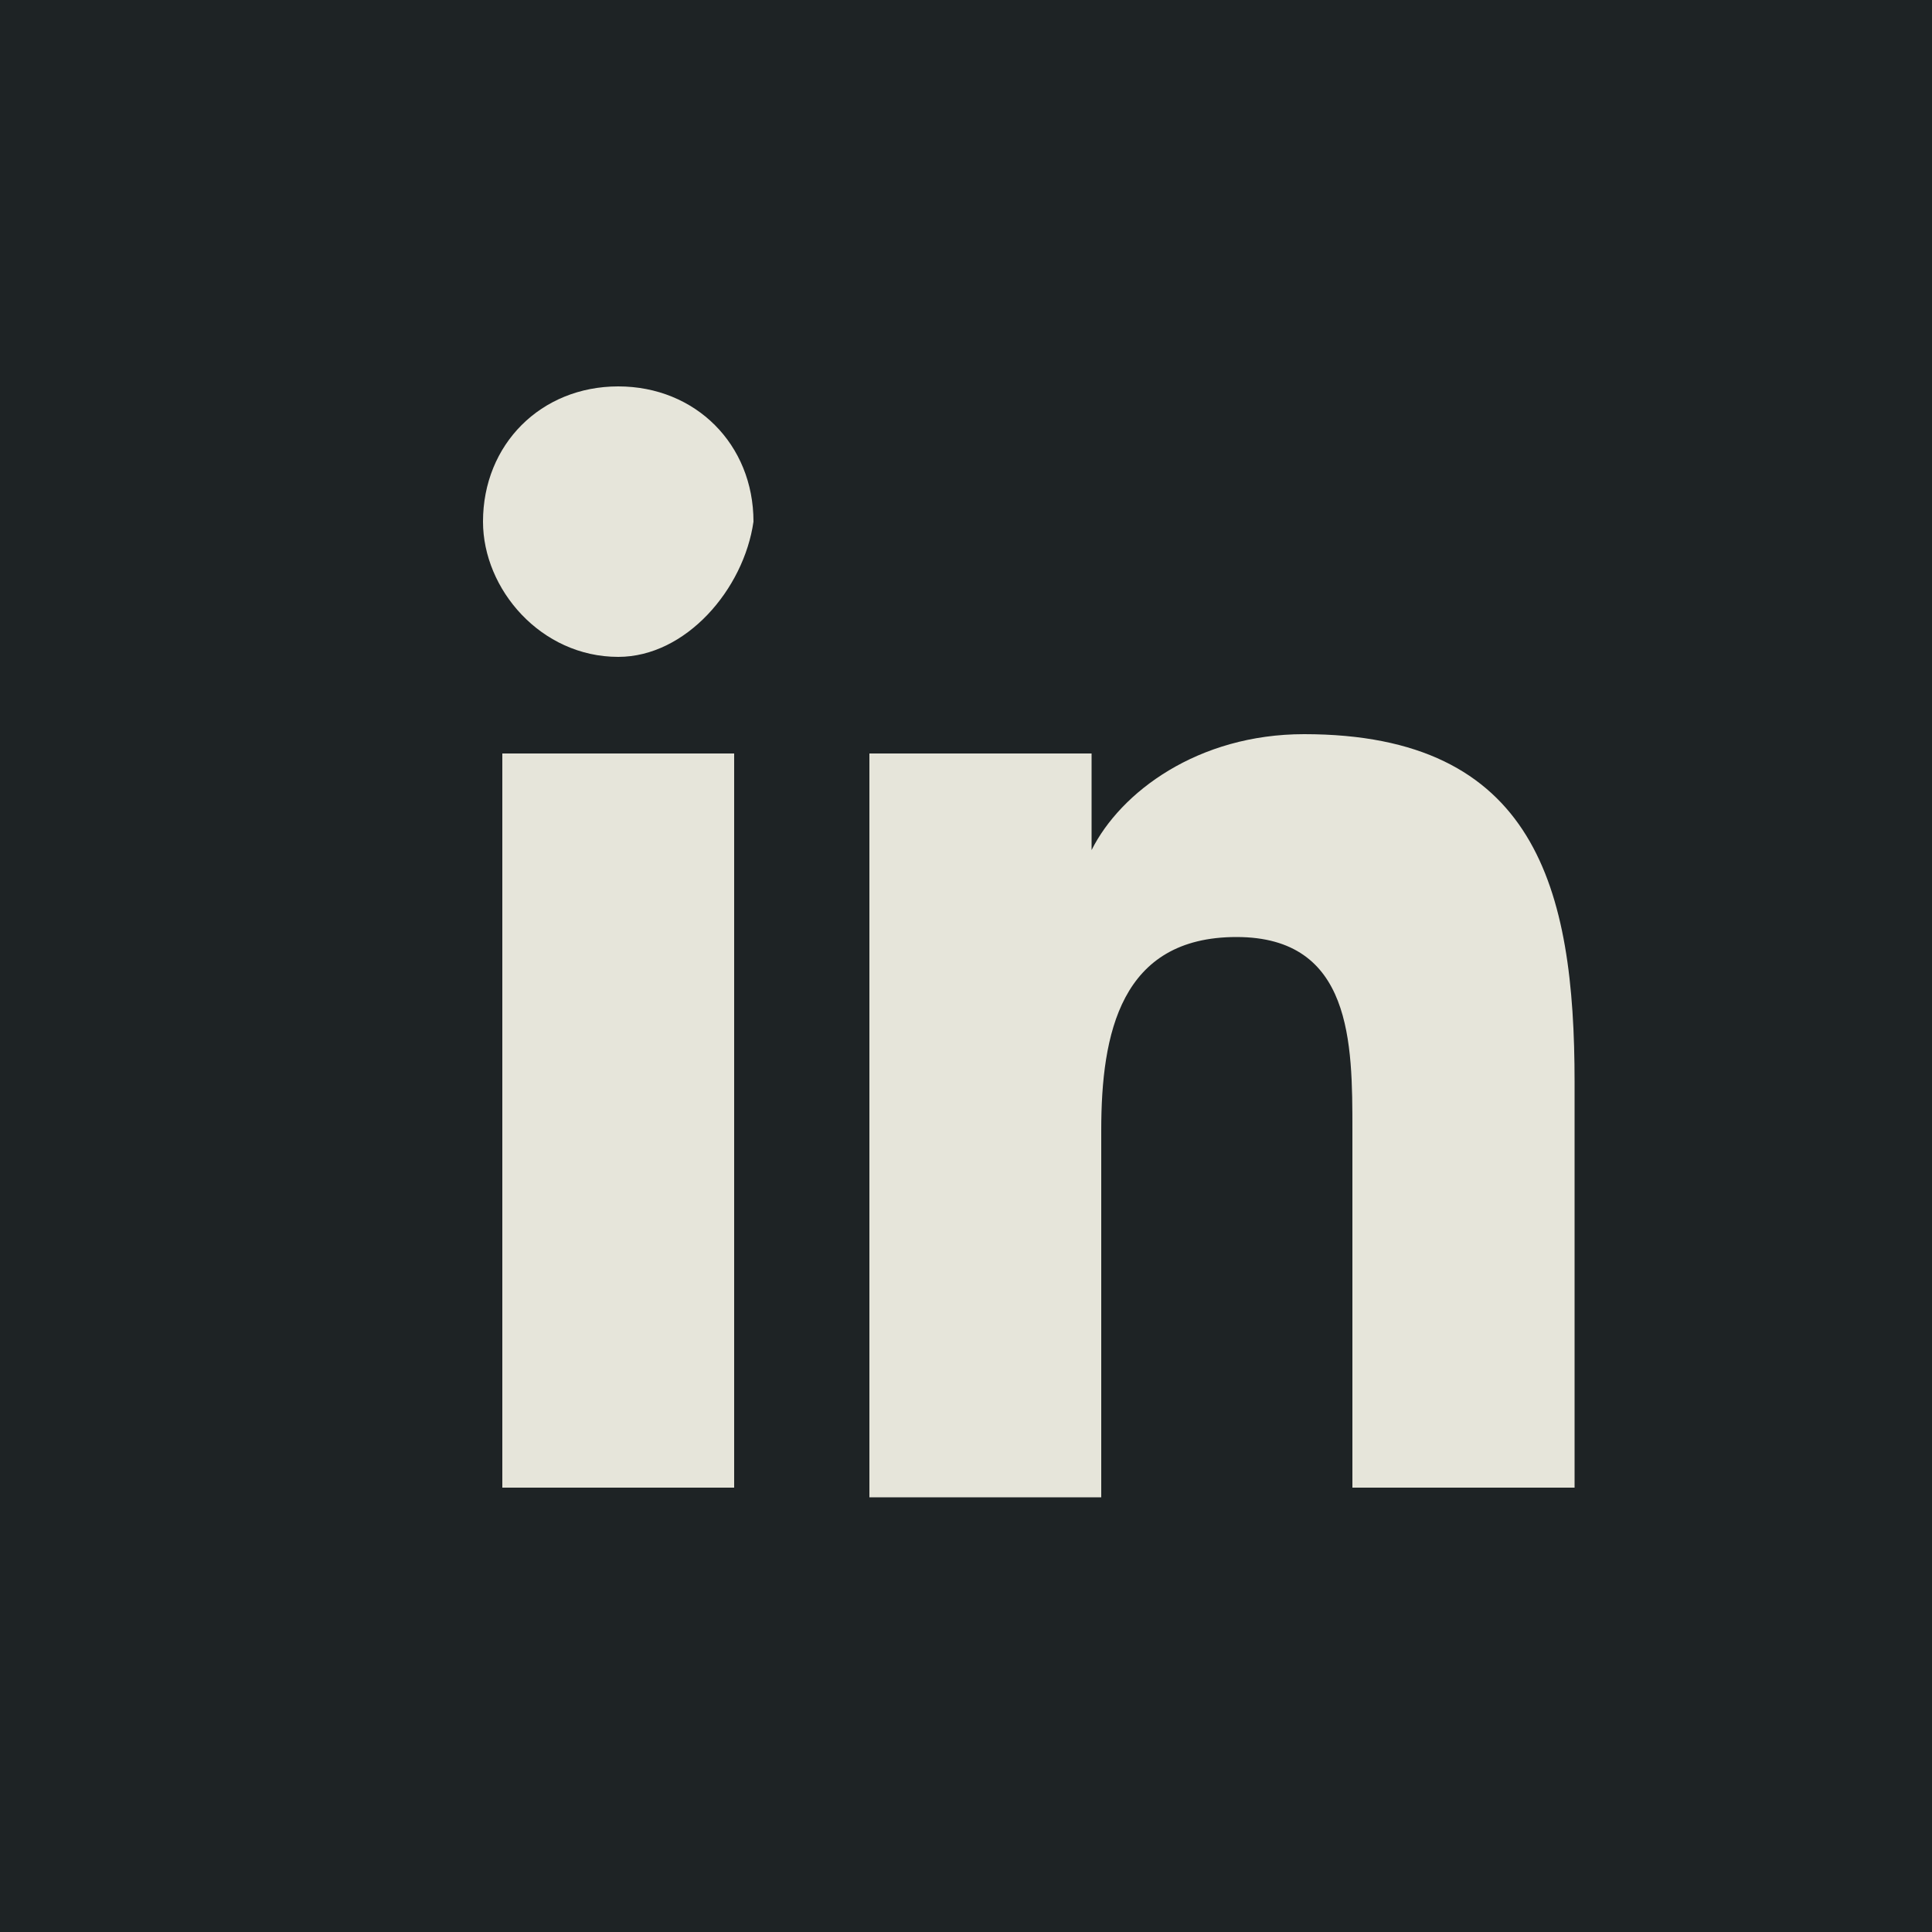
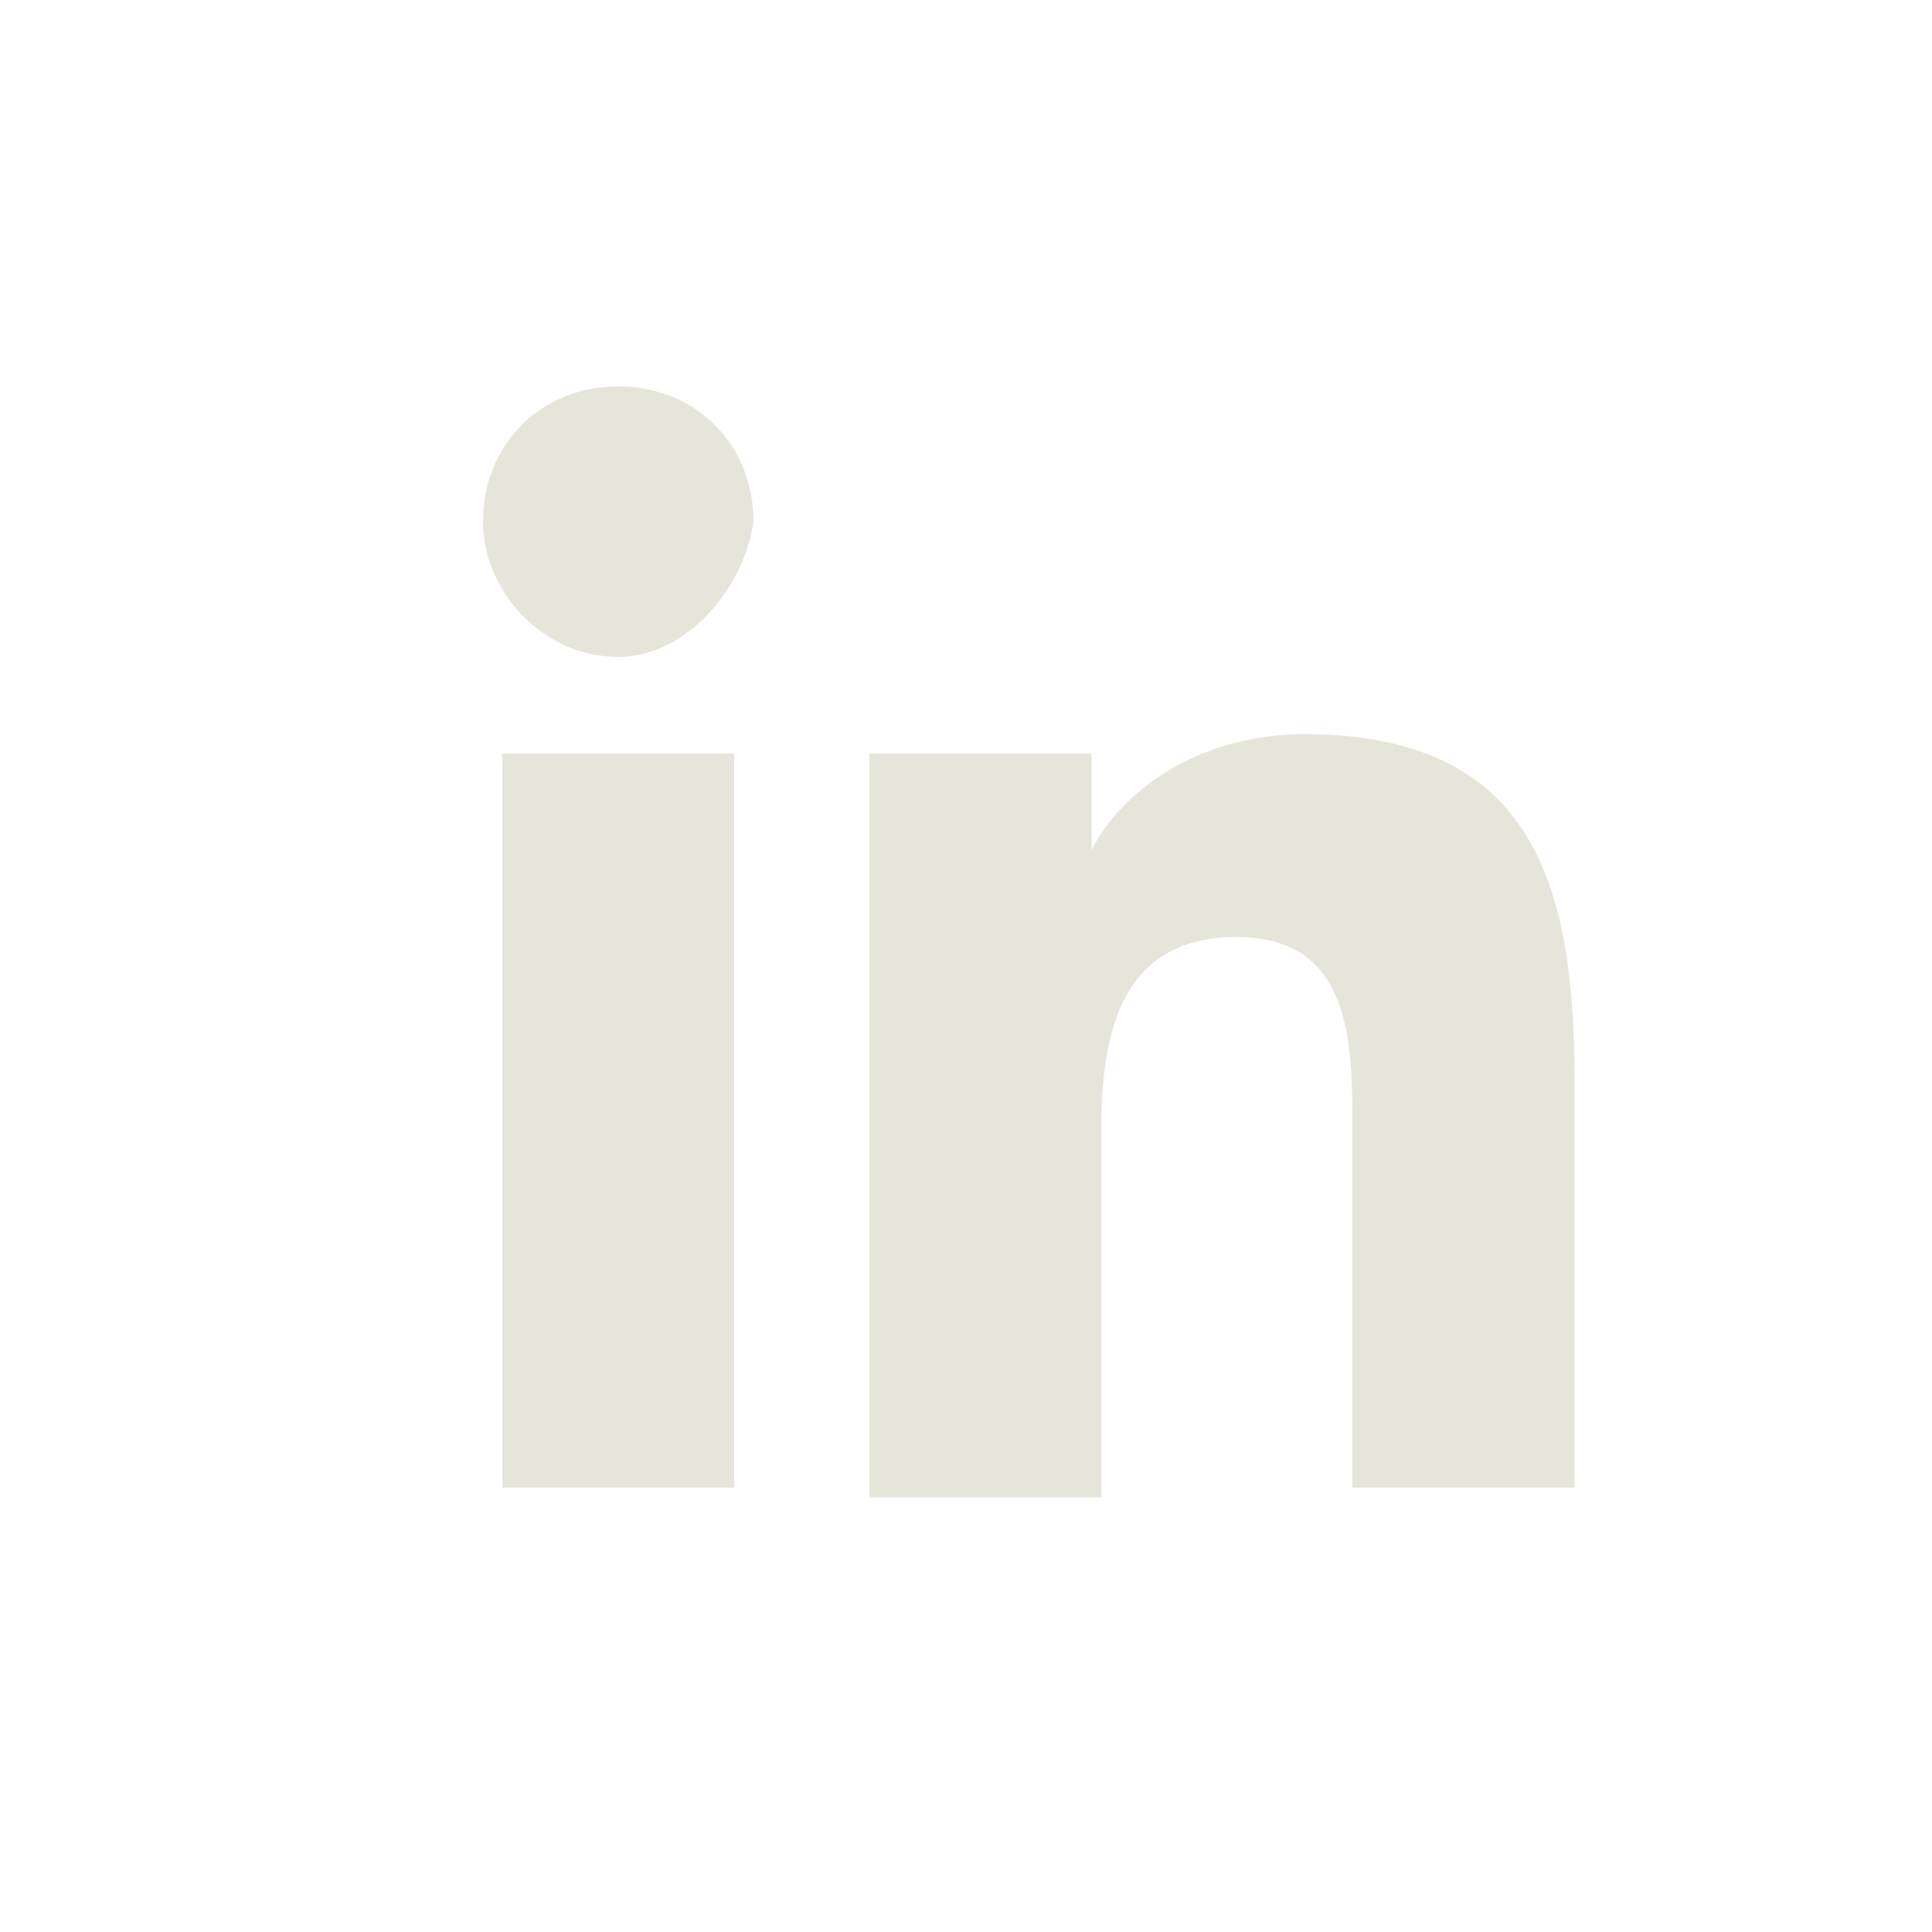
<svg xmlns="http://www.w3.org/2000/svg" width="20" height="20" viewBox="0 0 20 20" fill="none">
-   <rect width="20" height="20" fill="#1E2325" />
  <path d="M7.5 15.4H5.2V7.8H7.6V15.4H7.5ZM6.4 6.8C5.6 6.8 5 6.1 5 5.4C5 4.6 5.6 4 6.4 4C7.2 4 7.8 4.6 7.8 5.4C7.7 6.1 7.1 6.8 6.4 6.8ZM16.4 15.4H14V11.7C14 10.8 14 9.7 12.8 9.7C11.6 9.7 11.4 10.7 11.4 11.7V15.5H9V7.8H11.3V8.8C11.6 8.2 12.4 7.6 13.5 7.6C15.9 7.6 16.3 9.2 16.3 11.2V15.4H16.4Z" fill="#E6E5DA" />
</svg>